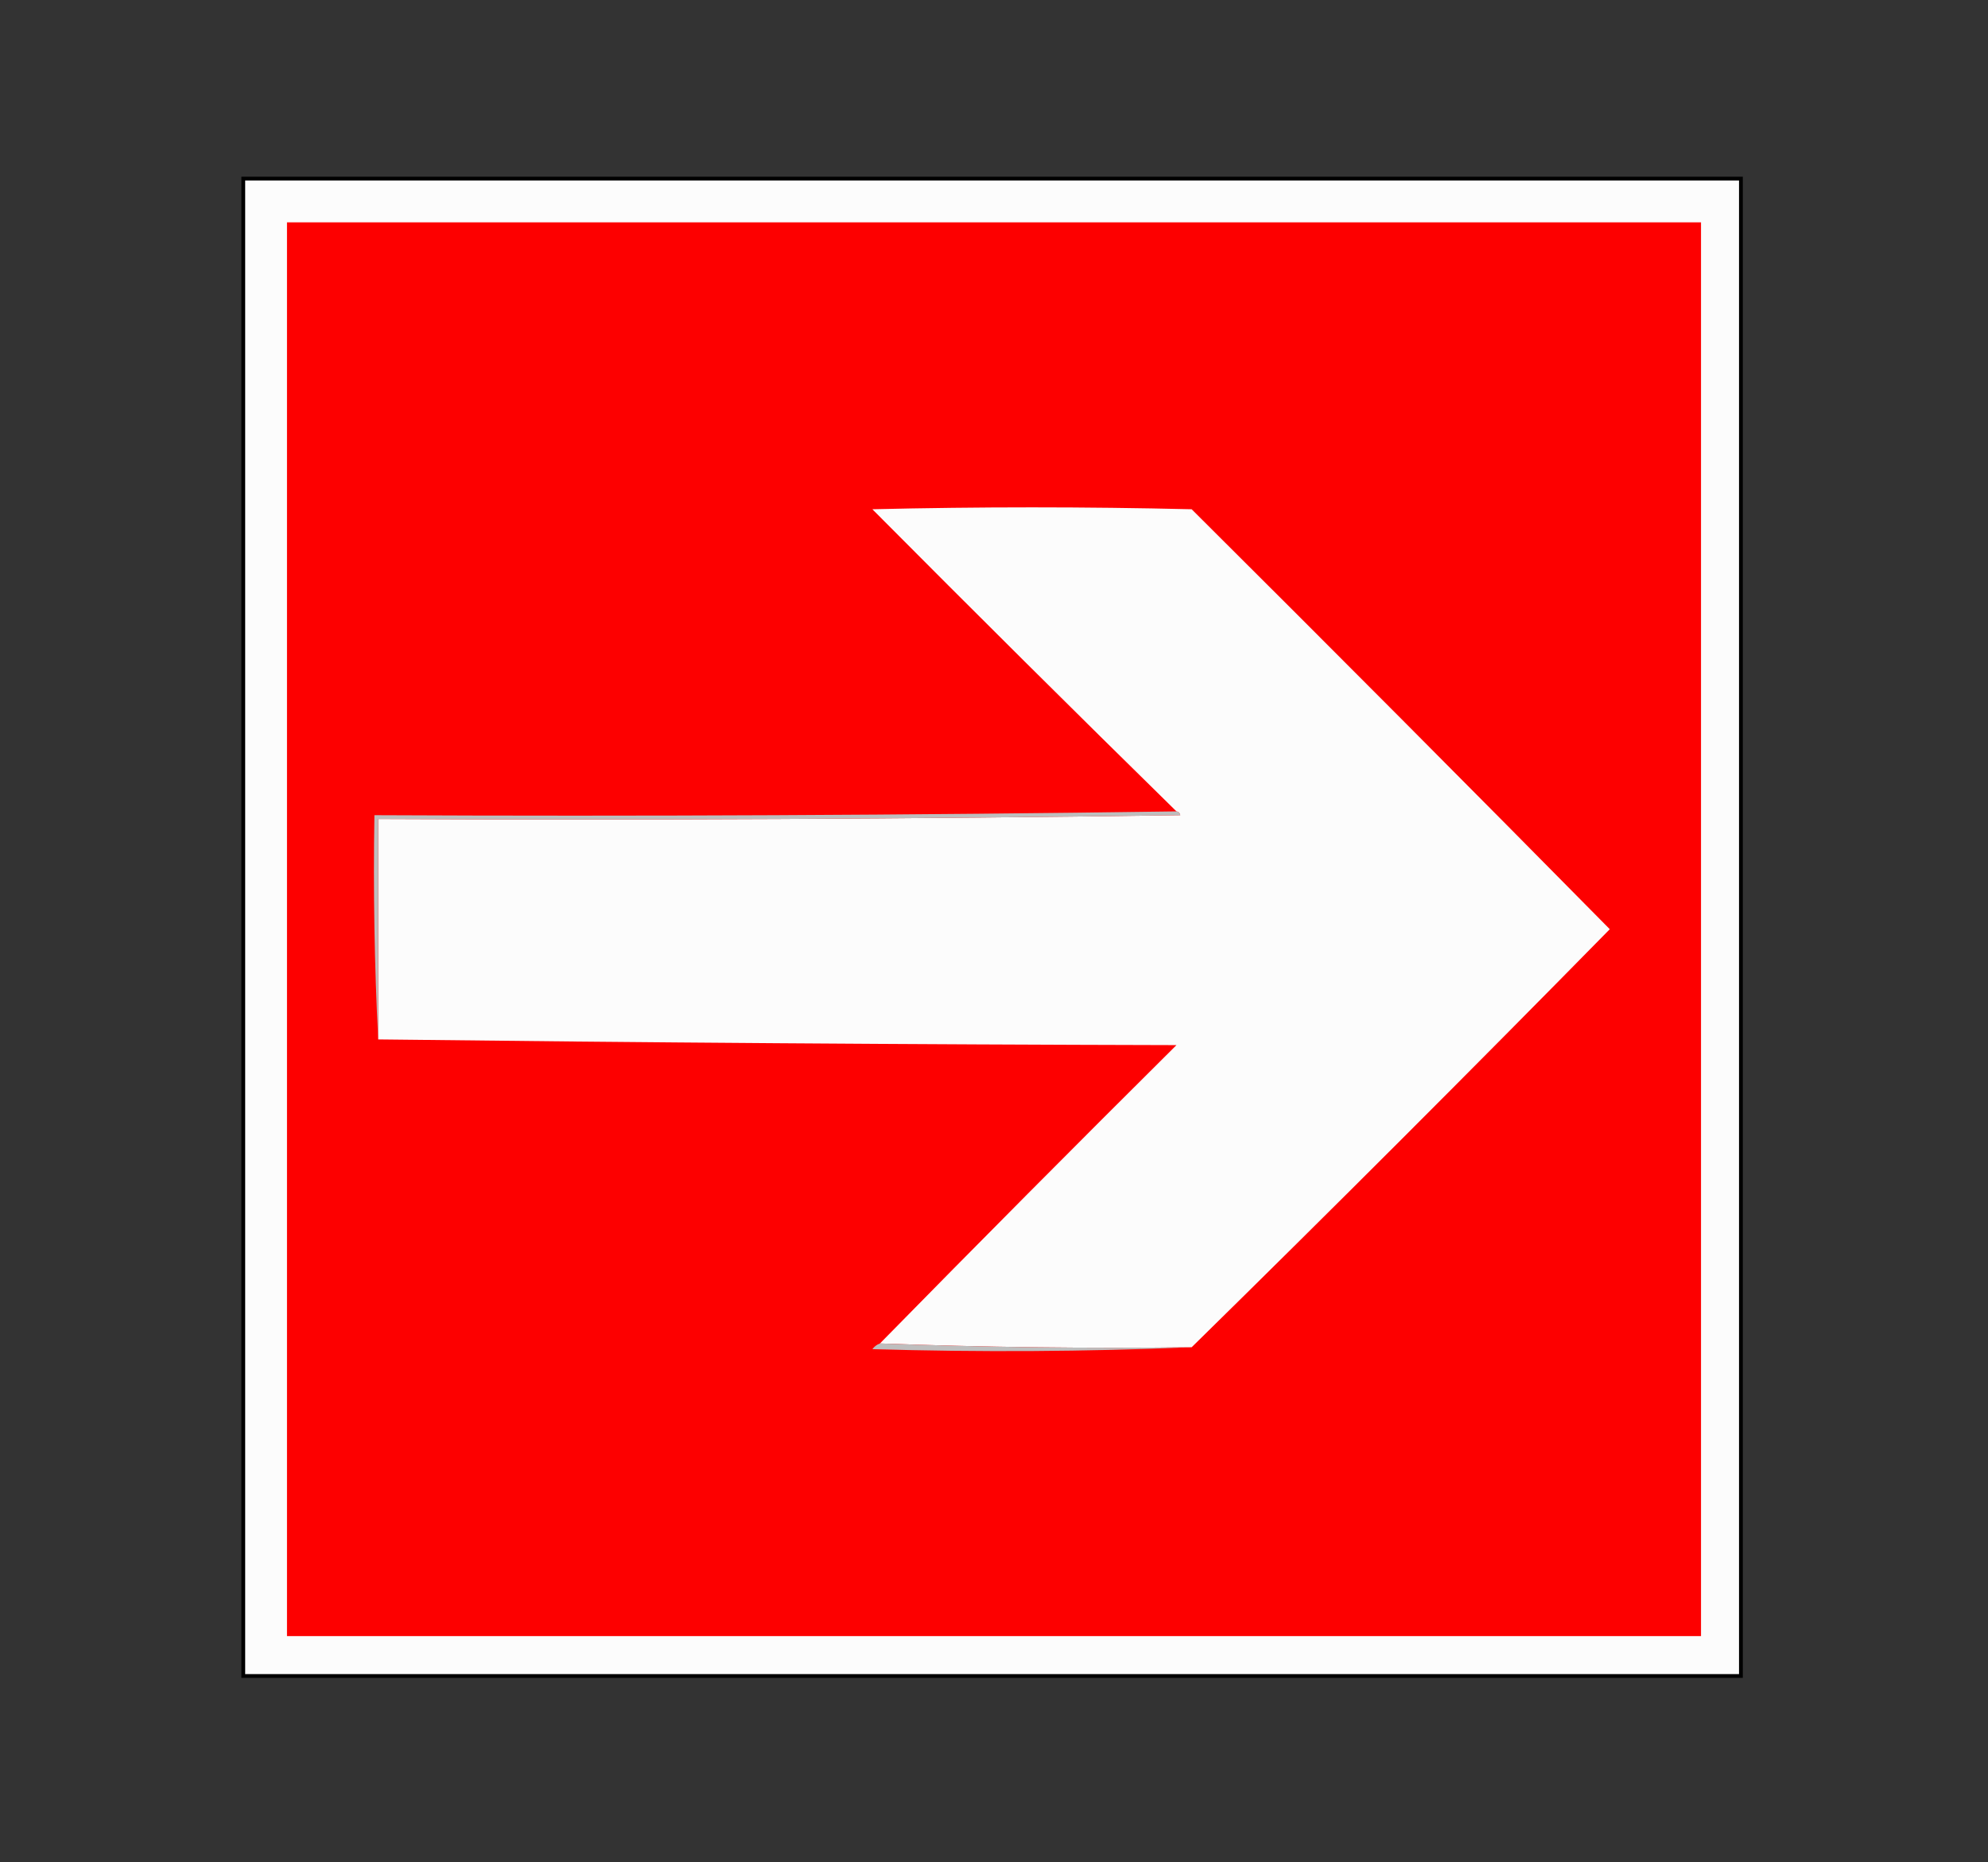
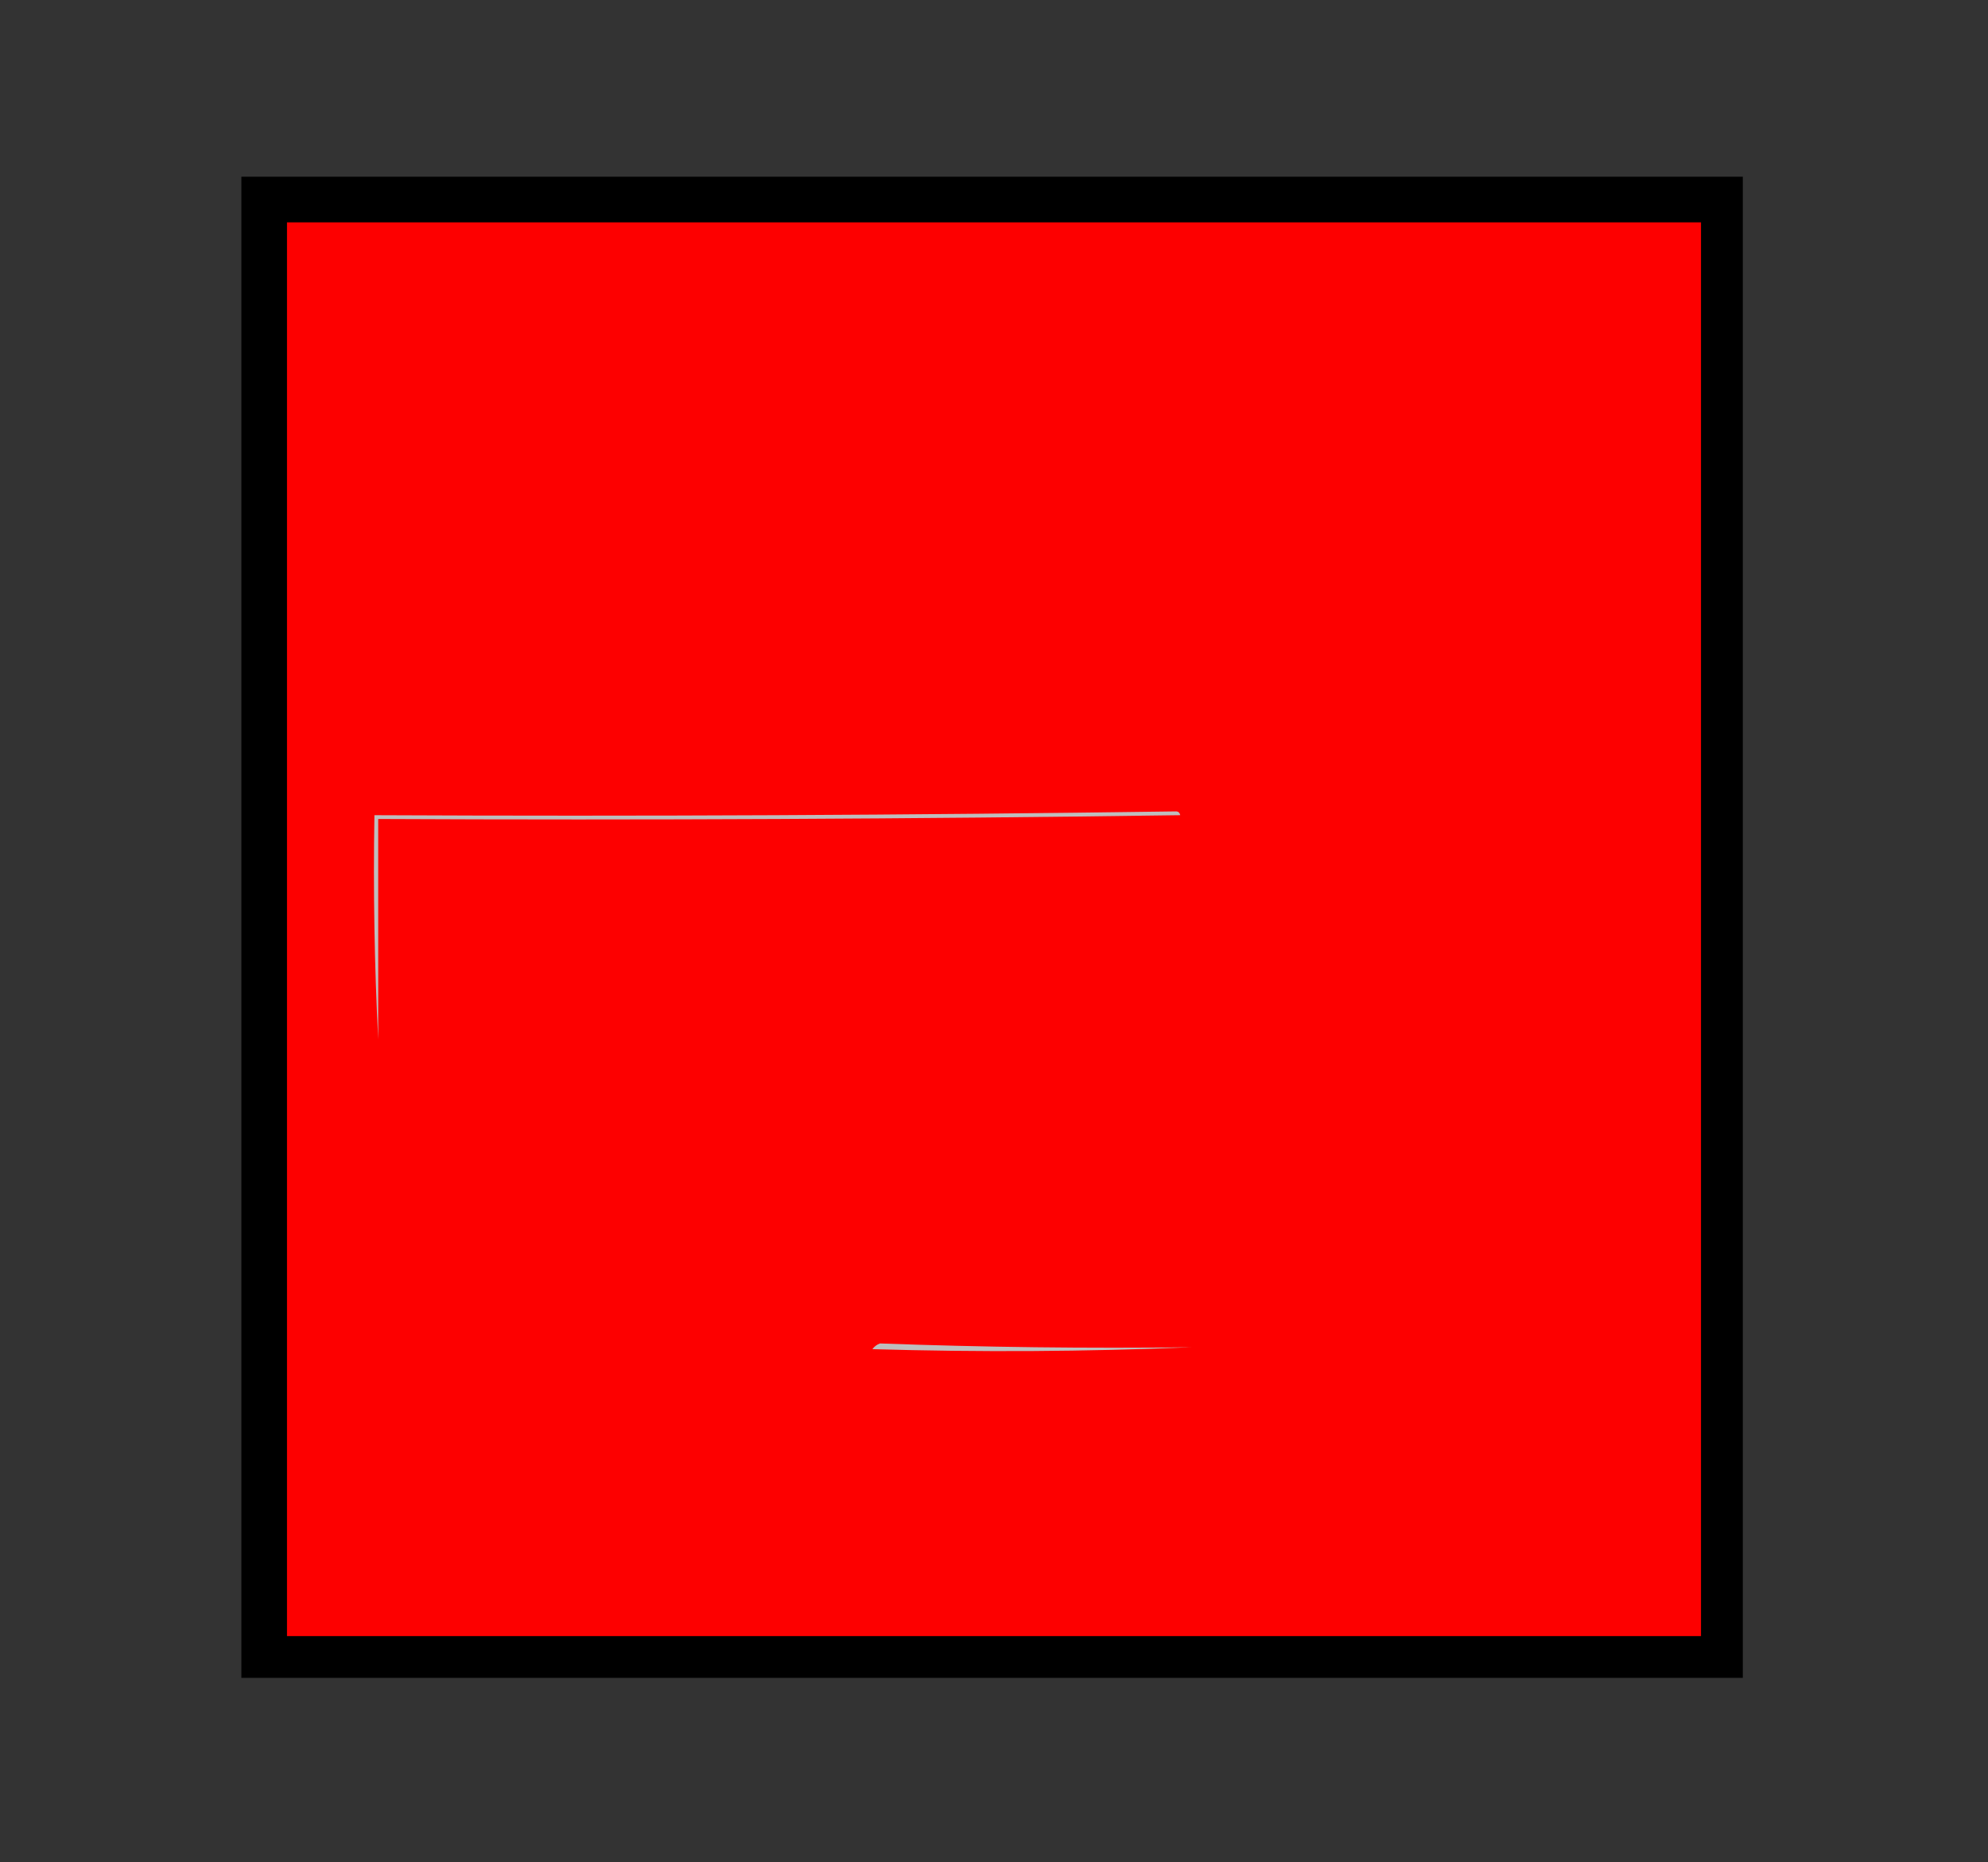
<svg xmlns="http://www.w3.org/2000/svg" version="1.1" width="523px" height="490px" style="shape-rendering:geometricPrecision; text-rendering:geometricPrecision; image-rendering:optimizeQuality; fill-rule:evenodd; clip-rule:evenodd">
  <rect width="100%" height="100%" fill="#333333" stroke="none" />
  <g>
    <path style="opacity:1" fill="#000000" d="M 63.5,46.5 C 195.167,46.5 326.833,46.5 458.5,46.5C 458.5,178.167 458.5,309.833 458.5,441.5C 326.833,441.5 195.167,441.5 63.5,441.5C 63.5,309.833 63.5,178.167 63.5,46.5 Z" />
  </g>
  <g>
-     <path style="opacity:1" fill="#fcfcfc" d="M 64.5,47.5 C 195.5,47.5 326.5,47.5 457.5,47.5C 457.5,178.5 457.5,309.5 457.5,440.5C 326.5,440.5 195.5,440.5 64.5,440.5C 64.5,309.5 64.5,178.5 64.5,47.5 Z" />
-   </g>
+     </g>
  <g>
    <path style="opacity:1" fill="#fd0000" d="M 75.5,58.5 C 199.5,58.5 323.5,58.5 447.5,58.5C 447.5,182.5 447.5,306.5 447.5,430.5C 323.5,430.5 199.5,430.5 75.5,430.5C 75.5,306.5 75.5,182.5 75.5,58.5 Z" />
  </g>
  <g>
-     <path style="opacity:1" fill="#fcfcfc" d="M 313.5,354.5 C 285.995,354.831 258.662,354.498 231.5,353.5C 257.298,327.201 283.298,301.035 309.5,275C 239.332,274.833 169.332,274.333 99.5,273.5C 99.5,254.167 99.5,234.833 99.5,215.5C 169.836,215.833 240.17,215.5 310.5,214.5C 310.376,213.893 310.043,213.56 309.5,213.5C 282.701,187.202 256.035,160.702 229.5,134C 257.5,133.333 285.5,133.333 313.5,134C 350.347,170.68 387.014,207.514 423.5,244.5C 387.146,281.521 350.479,318.188 313.5,354.5 Z" />
-   </g>
+     </g>
  <g>
    <path style="opacity:1" fill="#bebebe" d="M 309.5,213.5 C 310.043,213.56 310.376,213.893 310.5,214.5C 240.17,215.5 169.836,215.833 99.5,215.5C 99.5,234.833 99.5,254.167 99.5,273.5C 98.503,254.007 98.17,234.34 98.5,214.5C 169.002,214.833 239.335,214.499 309.5,213.5 Z" />
  </g>
  <g>
    <path style="opacity:1" fill="#bebebe" d="M 231.5,353.5 C 258.662,354.498 285.995,354.831 313.5,354.5C 285.67,355.664 257.67,355.83 229.5,355C 230.044,354.283 230.711,353.783 231.5,353.5 Z" />
  </g>
</svg>